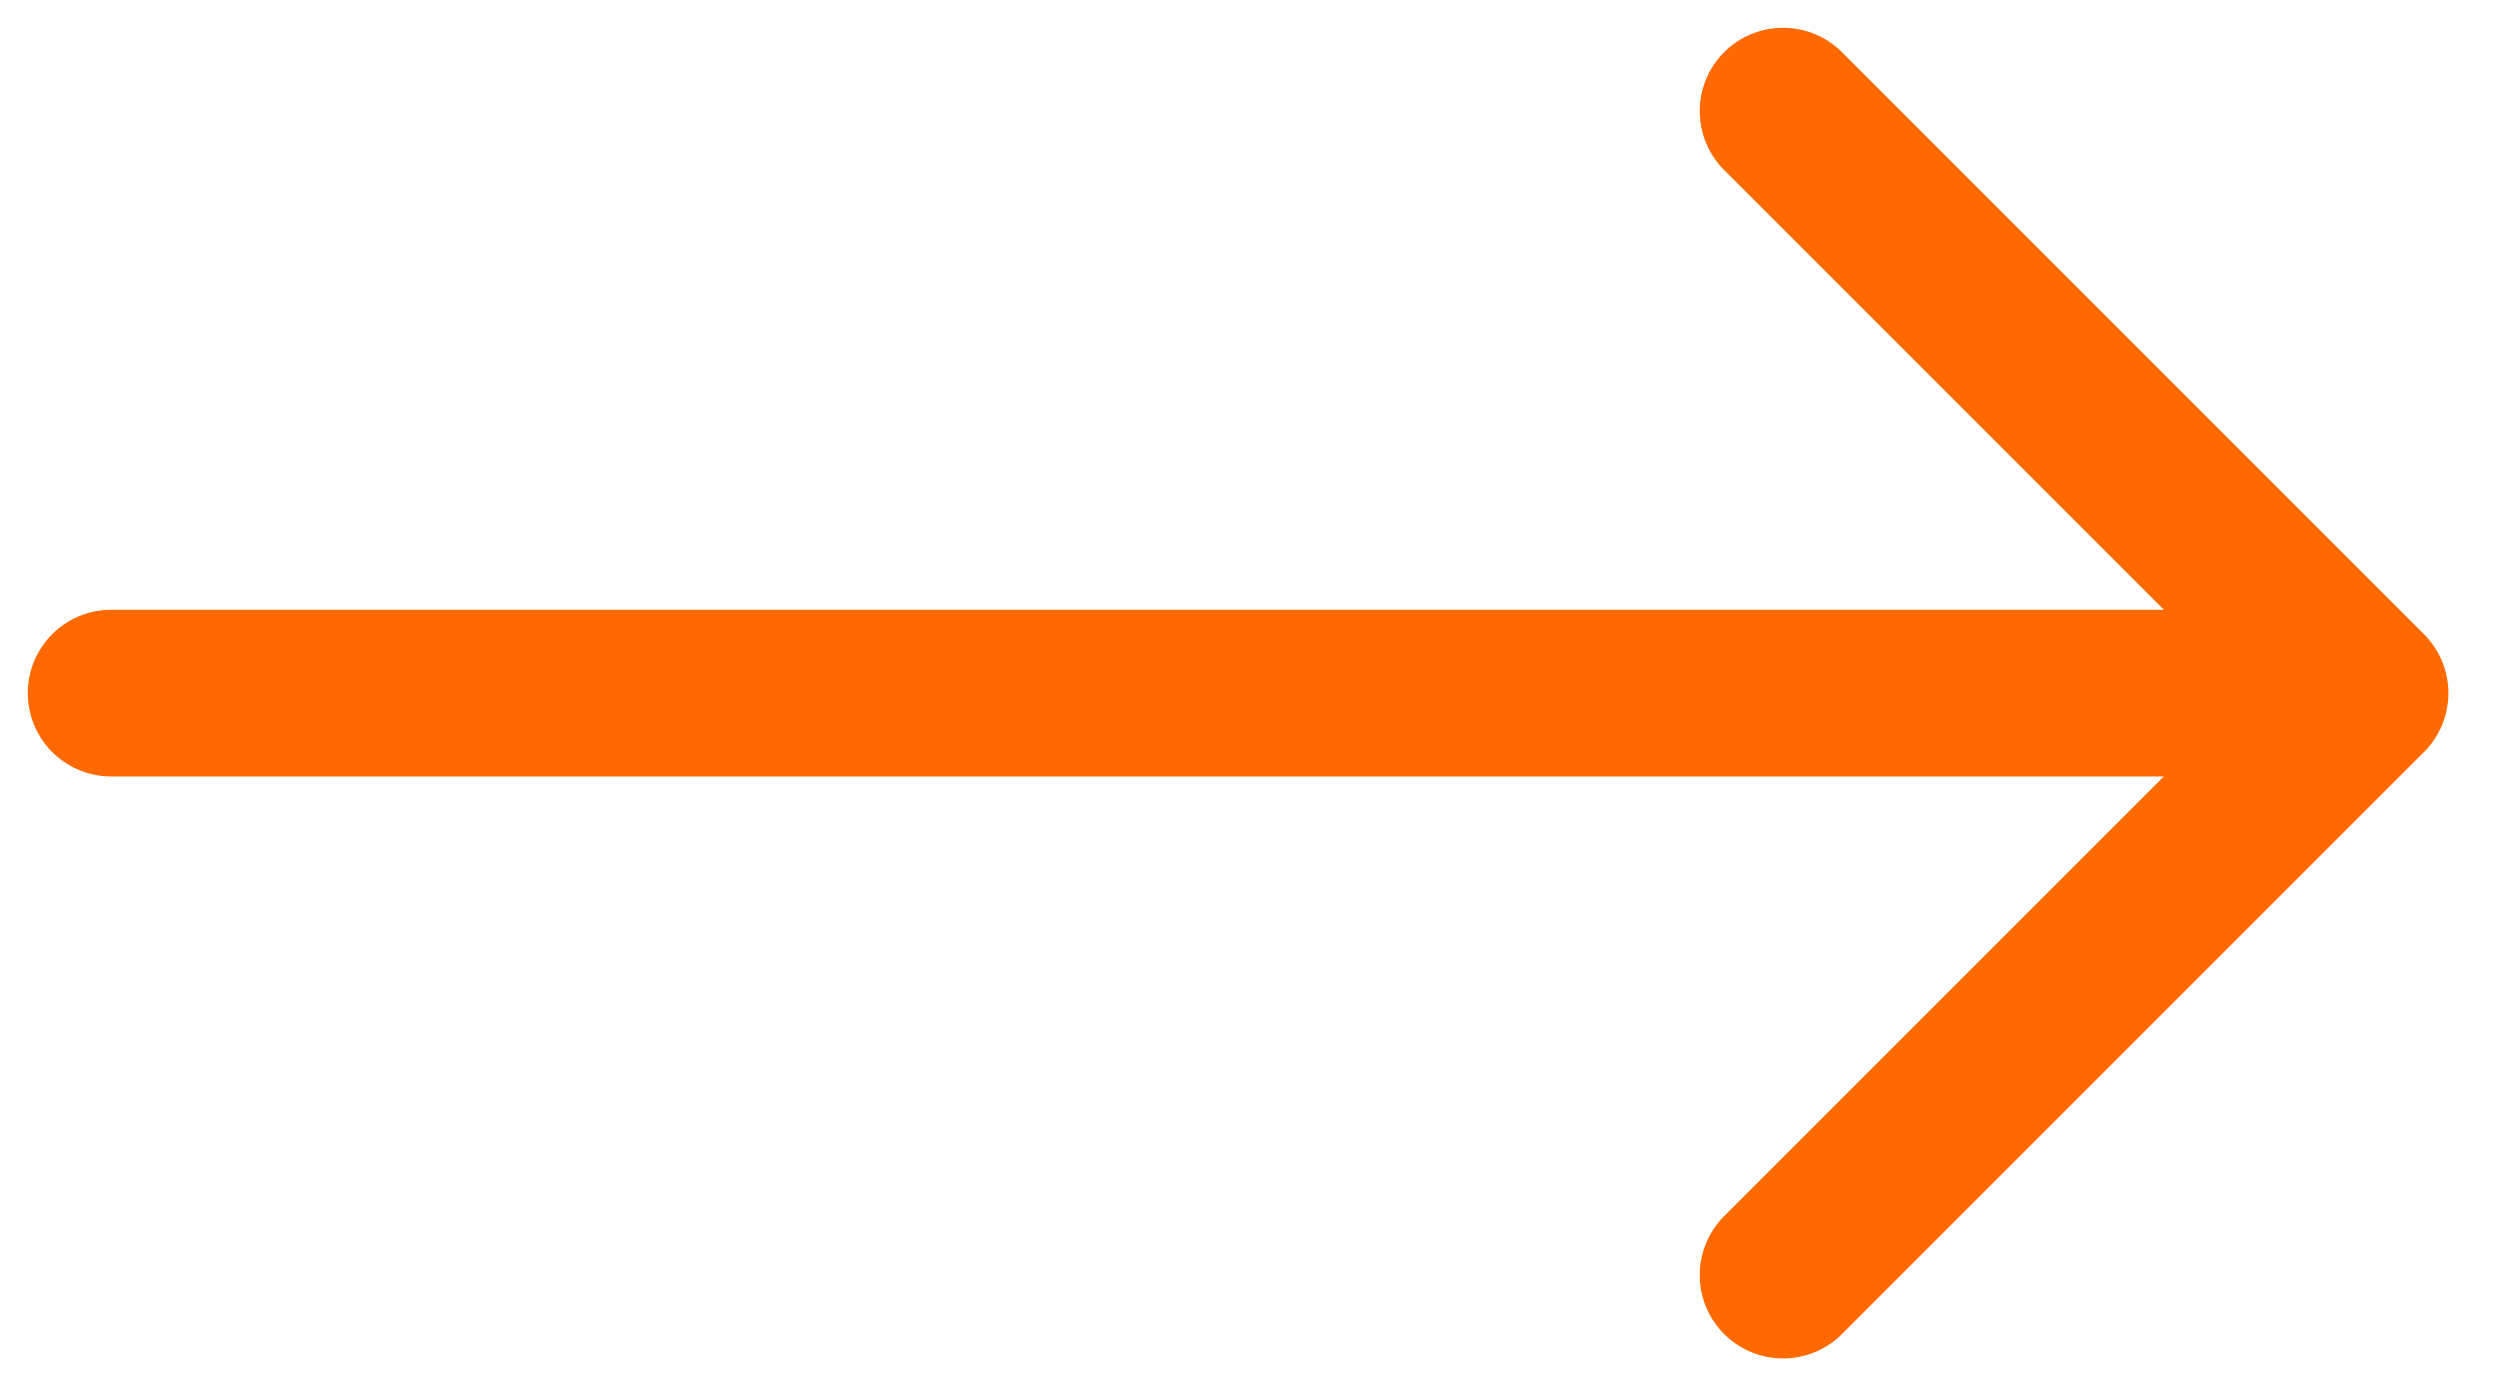
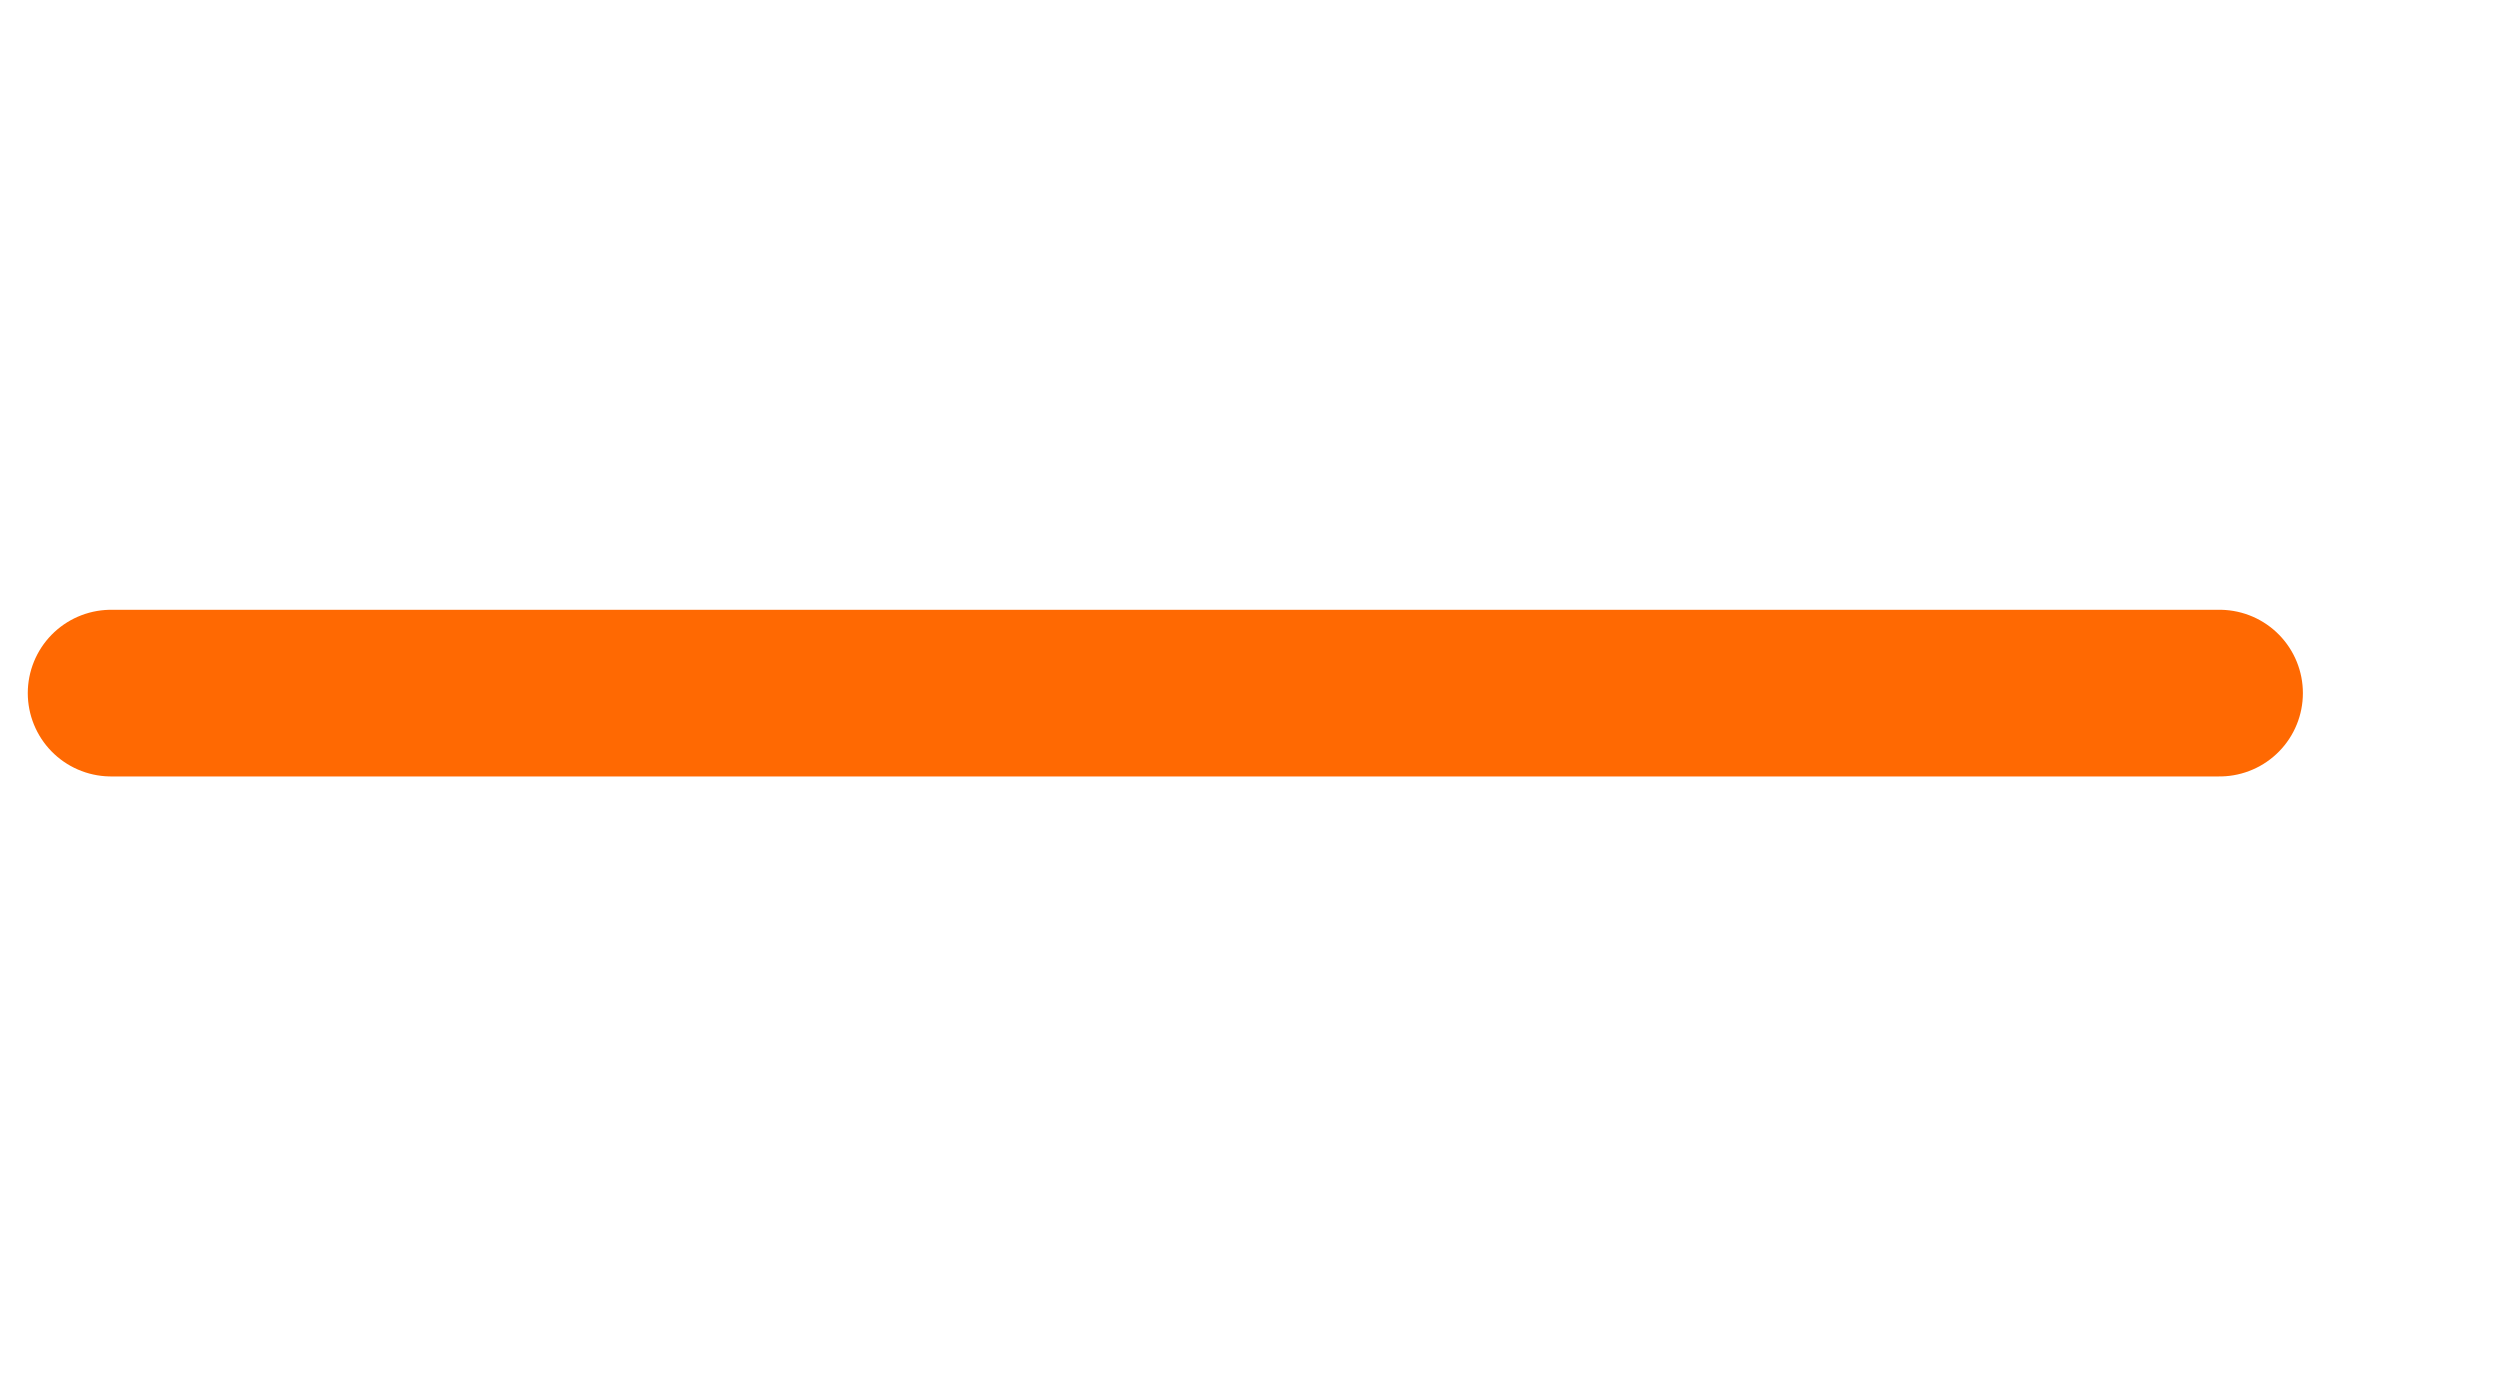
<svg xmlns="http://www.w3.org/2000/svg" width="45" height="25" viewBox="0 0 45 25" fill="none">
-   <path d="M32.095 22.952L42.571 12.476L32.095 2" stroke="#FF6902" stroke-width="3" stroke-linecap="round" stroke-linejoin="round" />
  <path d="M2 12.476L39.952 12.476" stroke="#FF6902" stroke-width="3" stroke-linecap="round" />
</svg>